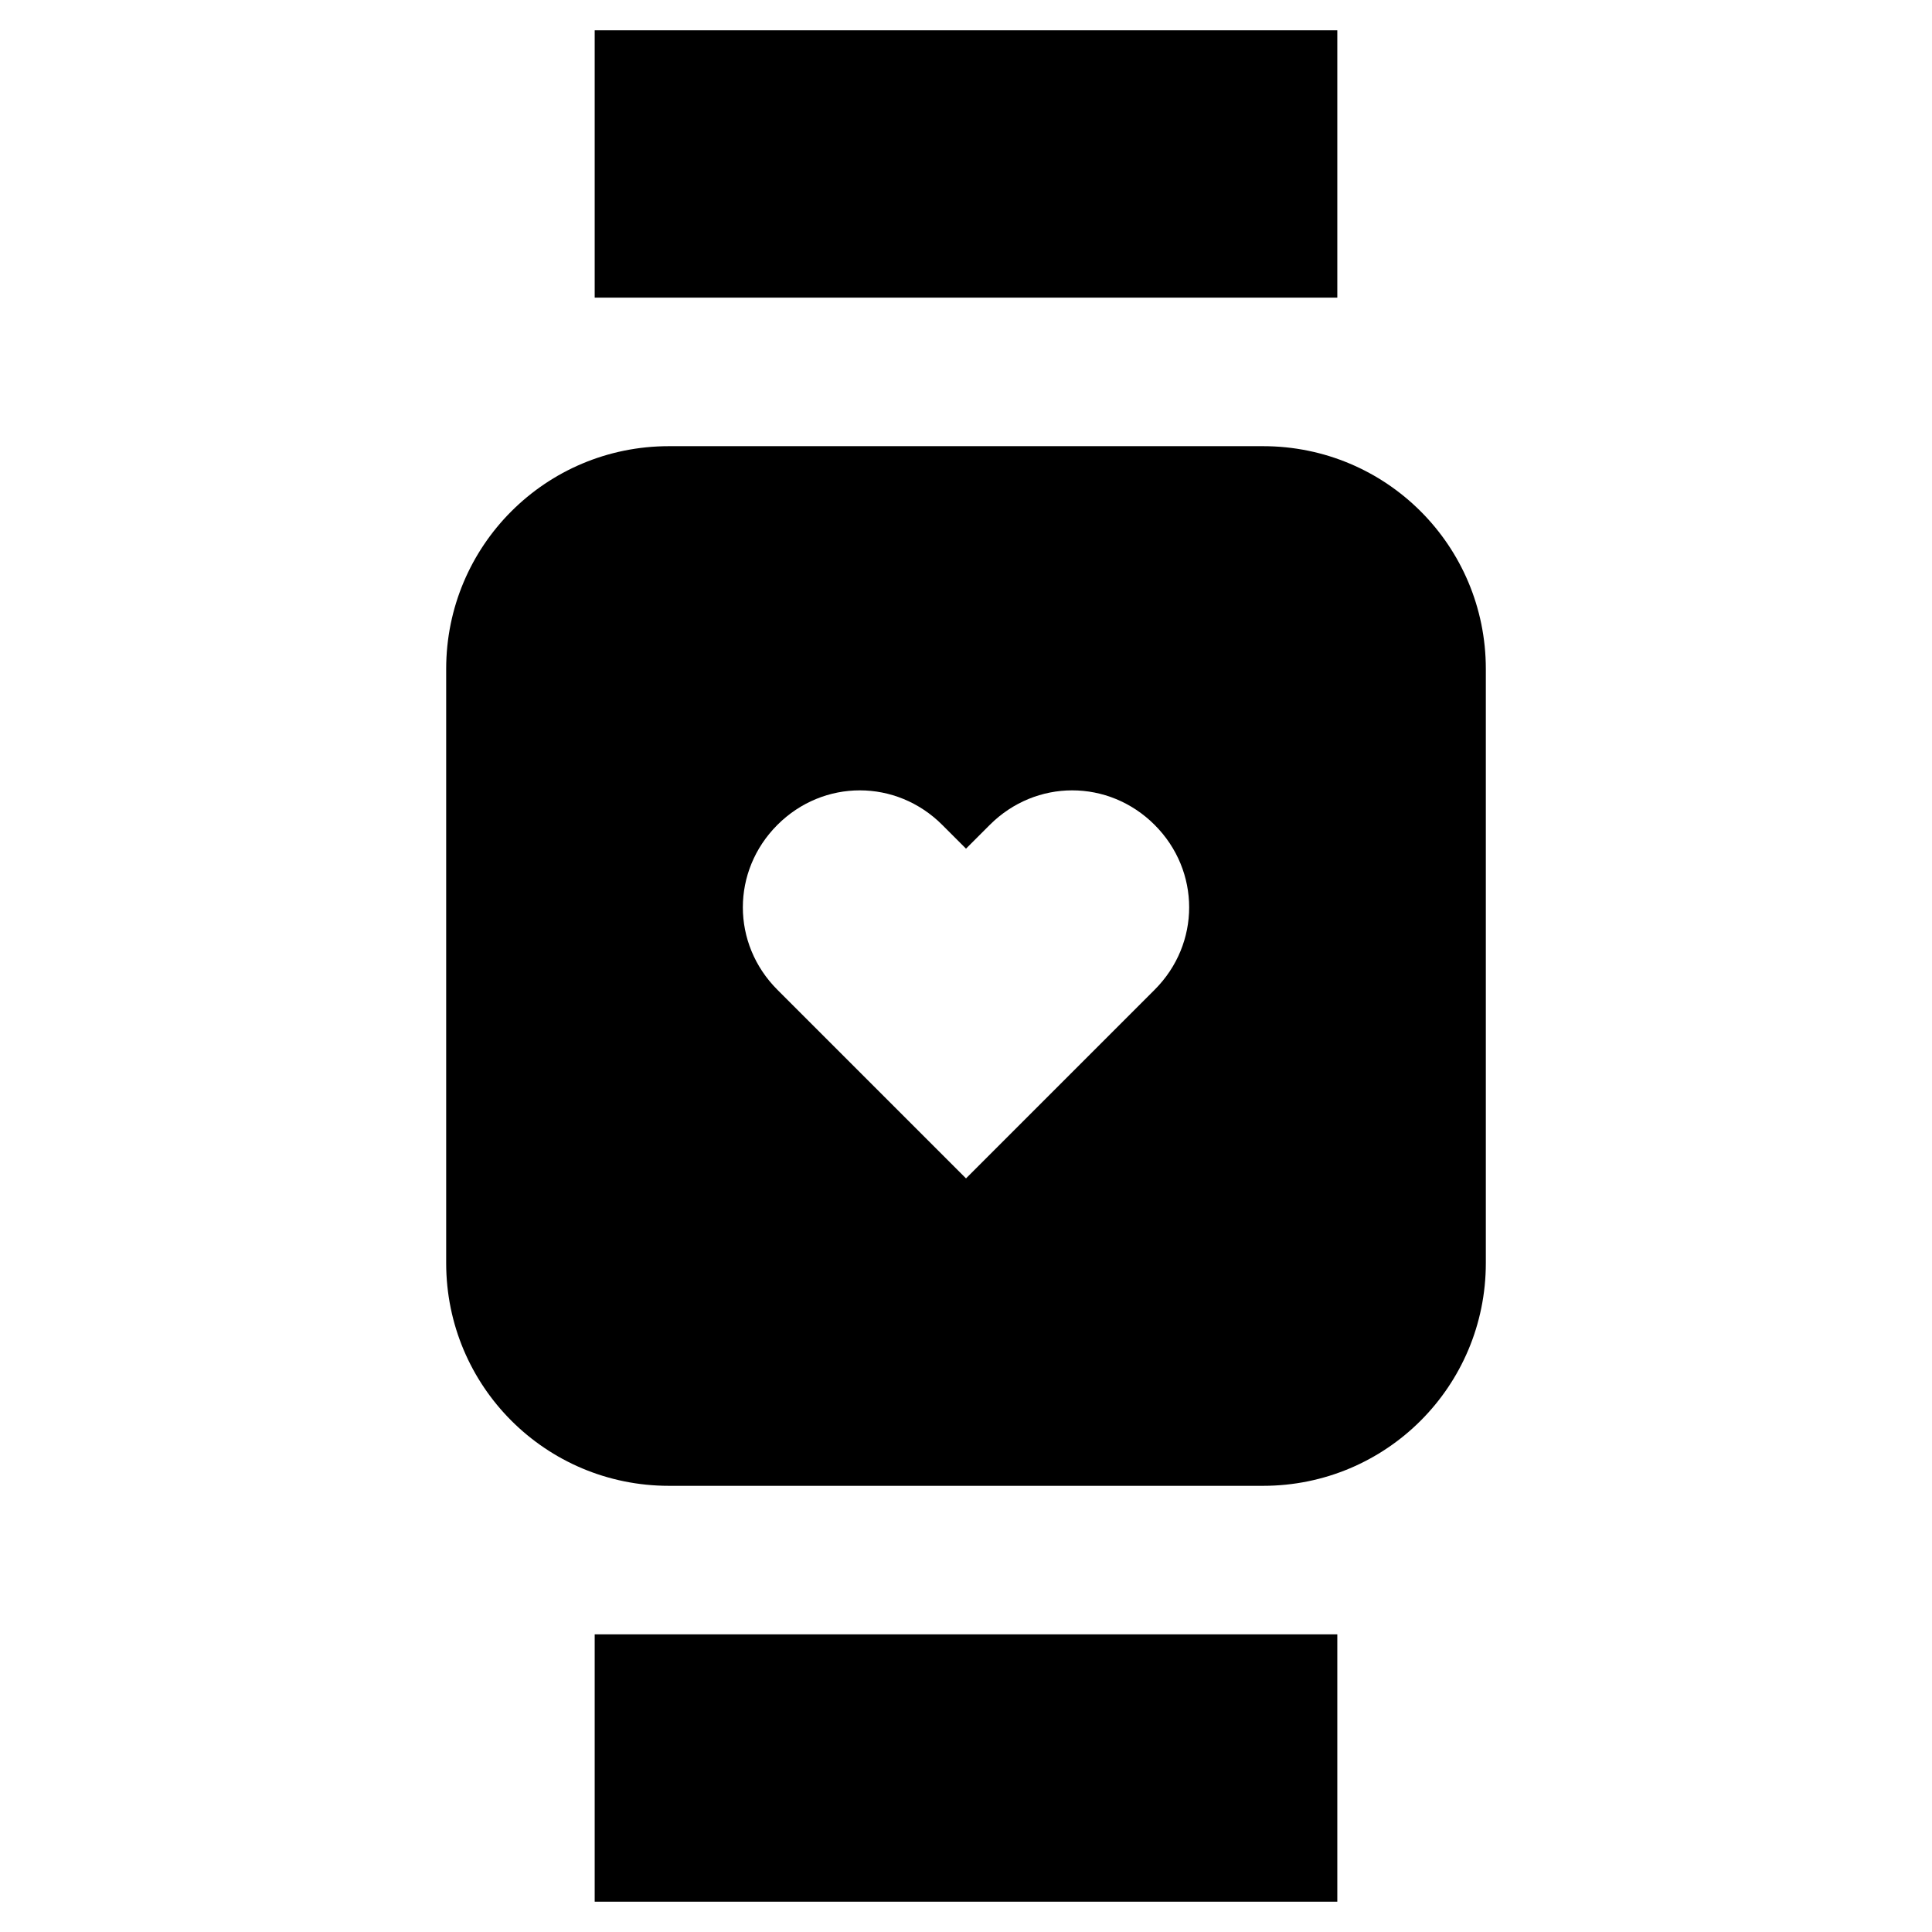
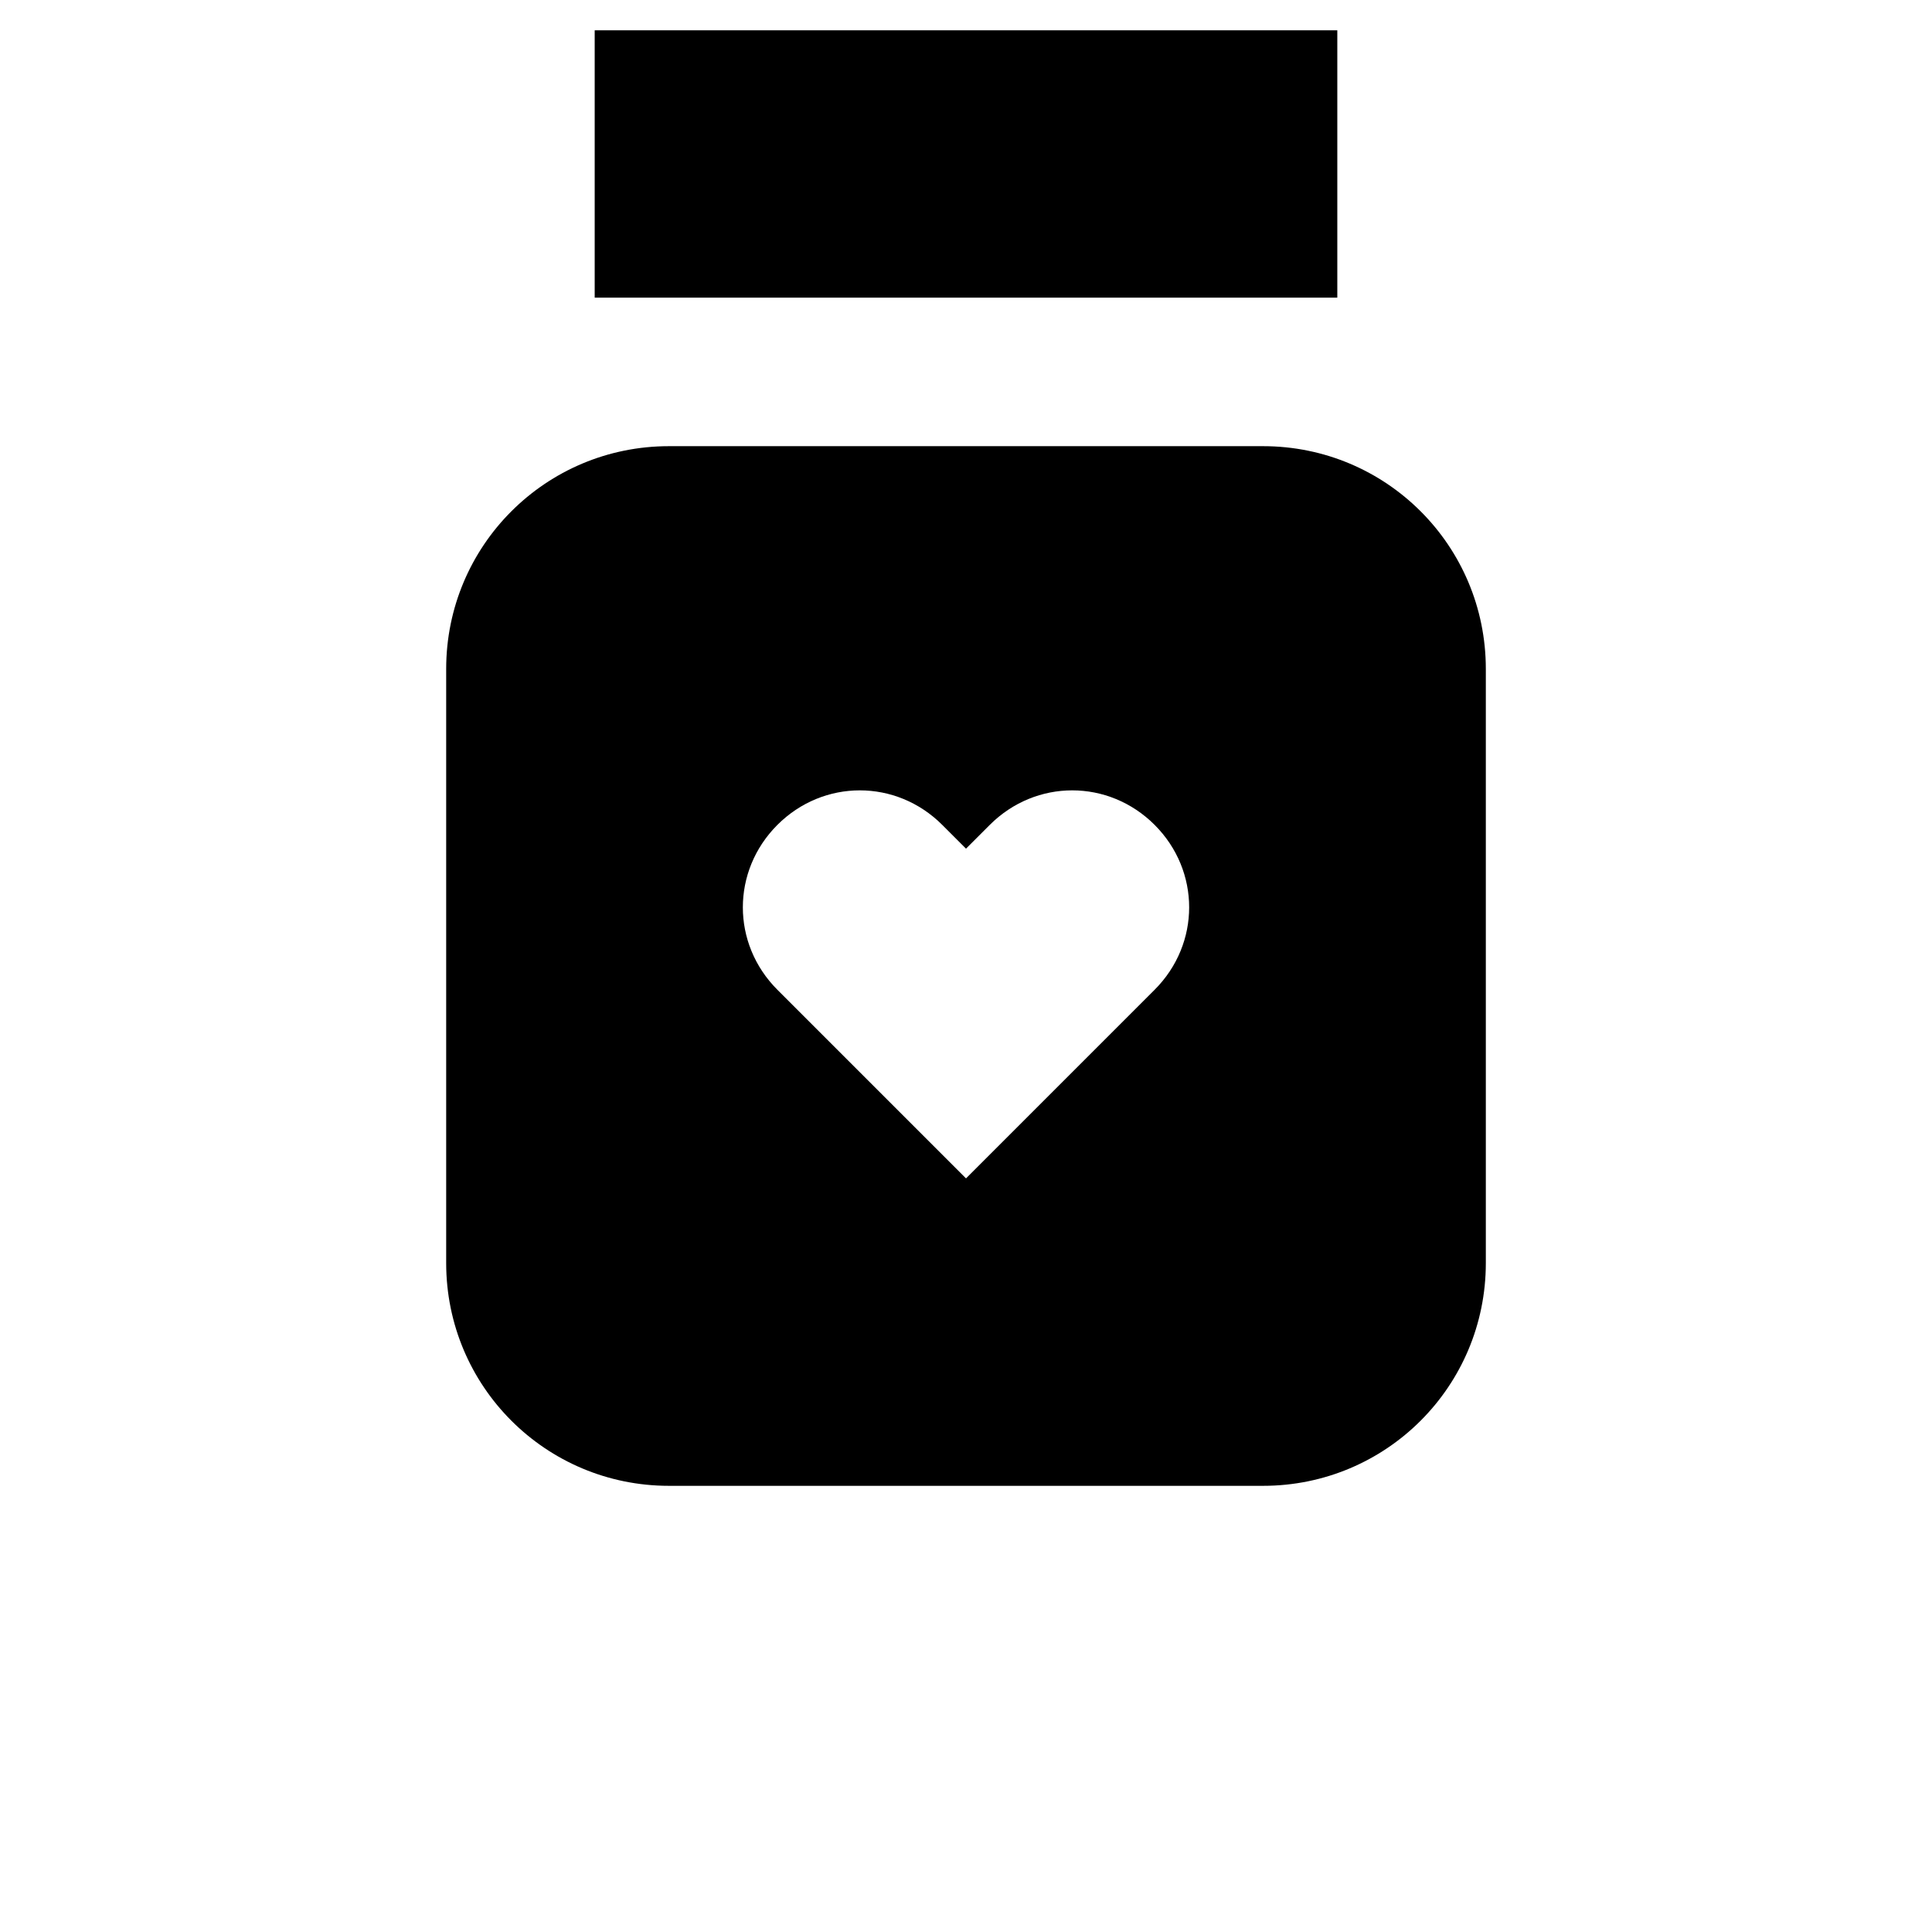
<svg xmlns="http://www.w3.org/2000/svg" fill="#000000" width="800px" height="800px" version="1.1" viewBox="144 144 512 512">
  <g>
-     <path d="m301.6 577.12h196.8v70.848h-196.8z" />
    <path d="m301.6 152.03h196.8v70.848h-196.8z" />
    <path d="m537.76 478.72v-157.44c0-32.668-26.371-59.039-59.039-59.039h-157.44c-32.668 0-59.039 26.371-59.039 59.039v157.44c0 32.668 26.371 59.039 59.039 59.039h157.44c32.668 0 59.039-26.371 59.039-59.039zm-87.773-72.422-49.984 49.988-49.988-49.988c-12.203-12.203-12.203-31.488 0-43.691s31.488-12.203 43.691 0l6.297 6.297 6.297-6.297c12.203-12.203 31.488-12.203 43.691 0 12.199 12.203 12.199 31.488-0.004 43.691z" />
  </g>
</svg>